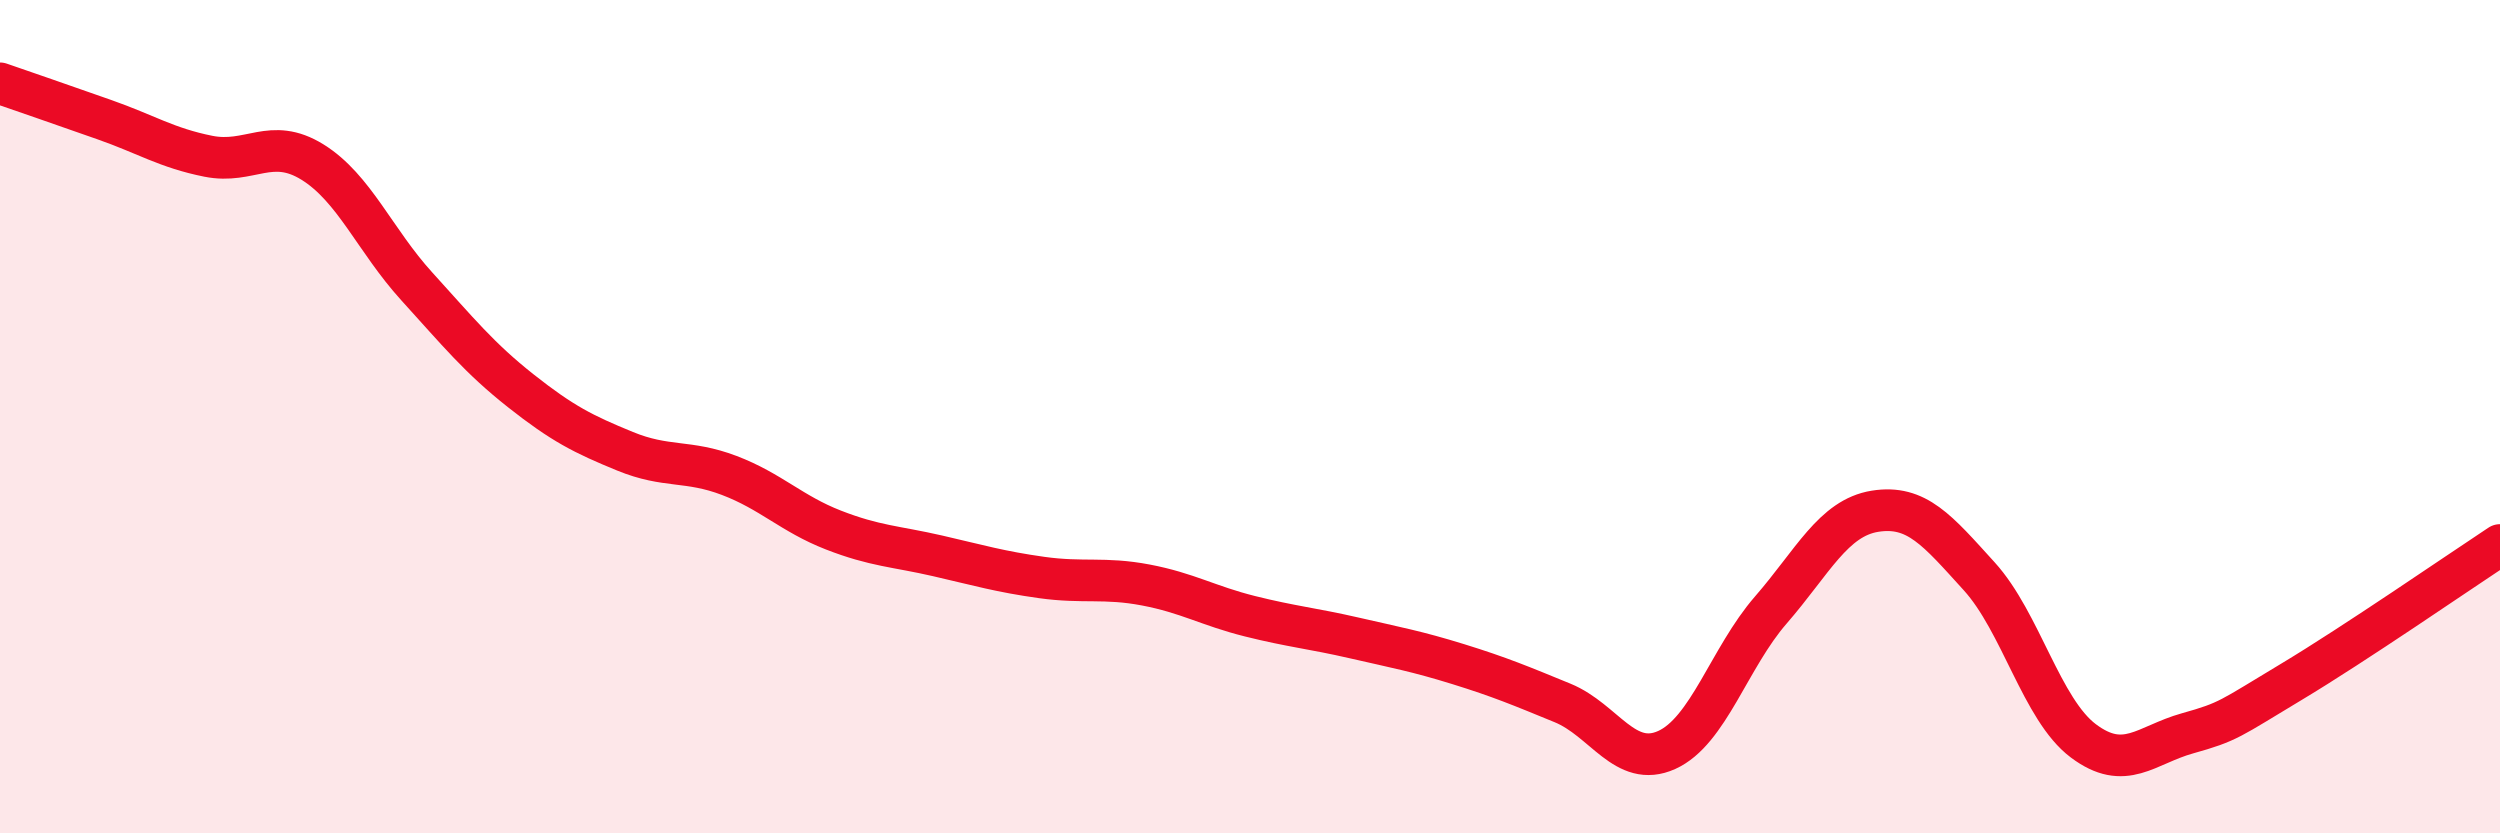
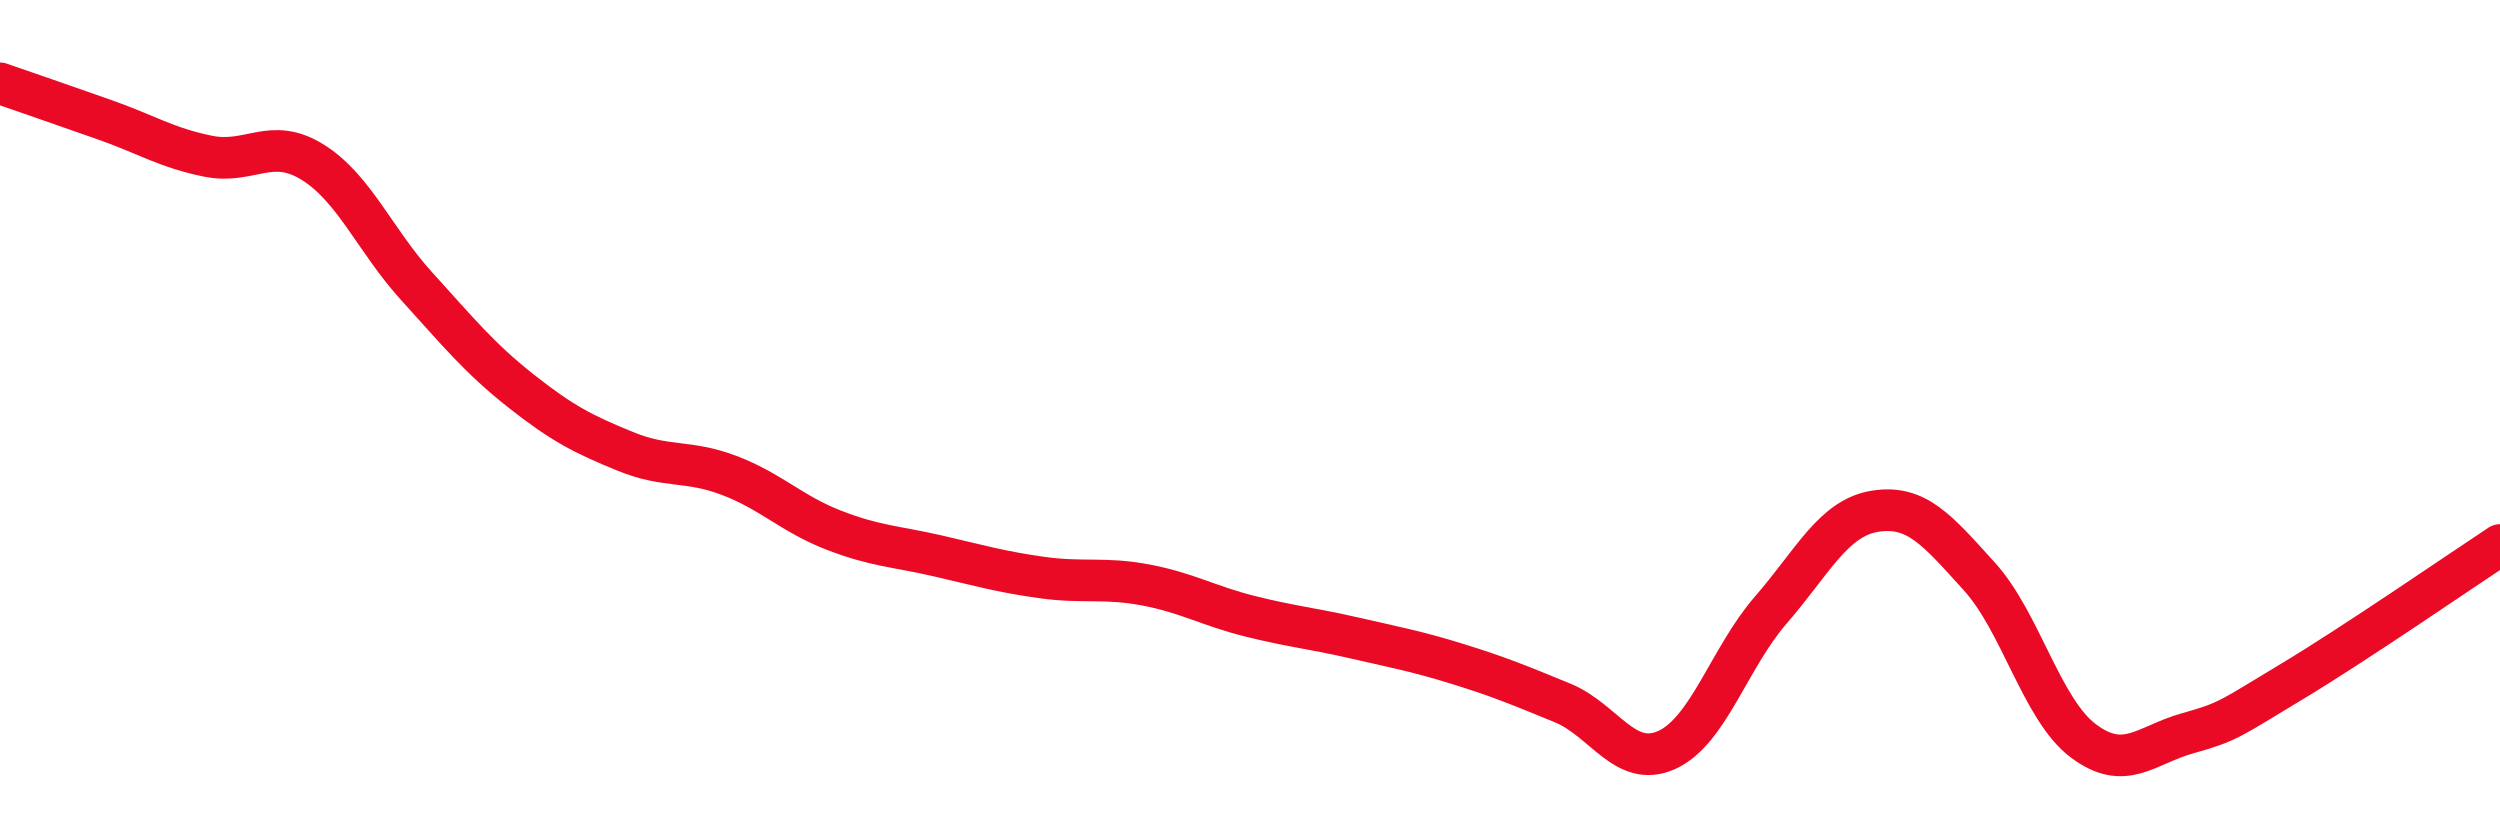
<svg xmlns="http://www.w3.org/2000/svg" width="60" height="20" viewBox="0 0 60 20">
-   <path d="M 0,2 C 0.5,2.17 1.5,2.52 2.5,2.87 C 3.5,3.22 4,3.55 5,3.75 C 6,3.95 6.5,3.27 7.5,3.89 C 8.5,4.51 9,5.77 10,6.87 C 11,7.97 11.5,8.59 12.5,9.38 C 13.5,10.17 14,10.42 15,10.83 C 16,11.24 16.5,11.03 17.5,11.41 C 18.5,11.79 19,12.33 20,12.72 C 21,13.11 21.5,13.11 22.5,13.34 C 23.5,13.57 24,13.72 25,13.86 C 26,14 26.5,13.85 27.5,14.04 C 28.5,14.23 29,14.54 30,14.79 C 31,15.04 31.5,15.08 32.5,15.31 C 33.5,15.54 34,15.63 35,15.94 C 36,16.25 36.5,16.46 37.5,16.87 C 38.5,17.28 39,18.45 40,18 C 41,17.55 41.5,15.79 42.5,14.64 C 43.5,13.49 44,12.43 45,12.27 C 46,12.11 46.5,12.73 47.5,13.83 C 48.5,14.93 49,17.03 50,17.78 C 51,18.53 51.5,17.88 52.5,17.6 C 53.5,17.32 53.5,17.26 55,16.36 C 56.5,15.46 59,13.74 60,13.08L60 20L0 20Z" fill="#EB0A25" opacity="0.1" stroke-linecap="round" stroke-linejoin="round" />
  <path d="M 0,2 C 0.5,2.17 1.5,2.52 2.5,2.87 C 3.5,3.22 4,3.55 5,3.75 C 6,3.95 6.5,3.27 7.5,3.89 C 8.5,4.51 9,5.77 10,6.87 C 11,7.97 11.5,8.59 12.5,9.38 C 13.5,10.17 14,10.42 15,10.83 C 16,11.24 16.5,11.03 17.5,11.41 C 18.5,11.79 19,12.33 20,12.72 C 21,13.11 21.5,13.11 22.5,13.34 C 23.5,13.57 24,13.72 25,13.86 C 26,14 26.5,13.85 27.5,14.04 C 28.5,14.23 29,14.54 30,14.79 C 31,15.04 31.5,15.08 32.5,15.31 C 33.5,15.54 34,15.63 35,15.94 C 36,16.25 36.5,16.46 37.5,16.87 C 38.5,17.28 39,18.45 40,18 C 41,17.55 41.5,15.79 42.5,14.64 C 43.5,13.49 44,12.43 45,12.27 C 46,12.11 46.5,12.73 47.5,13.83 C 48.5,14.93 49,17.03 50,17.78 C 51,18.53 51.5,17.88 52.5,17.6 C 53.5,17.32 53.5,17.26 55,16.36 C 56.5,15.46 59,13.74 60,13.08" stroke="#EB0A25" stroke-width="1" fill="none" stroke-linecap="round" stroke-linejoin="round" />
</svg>